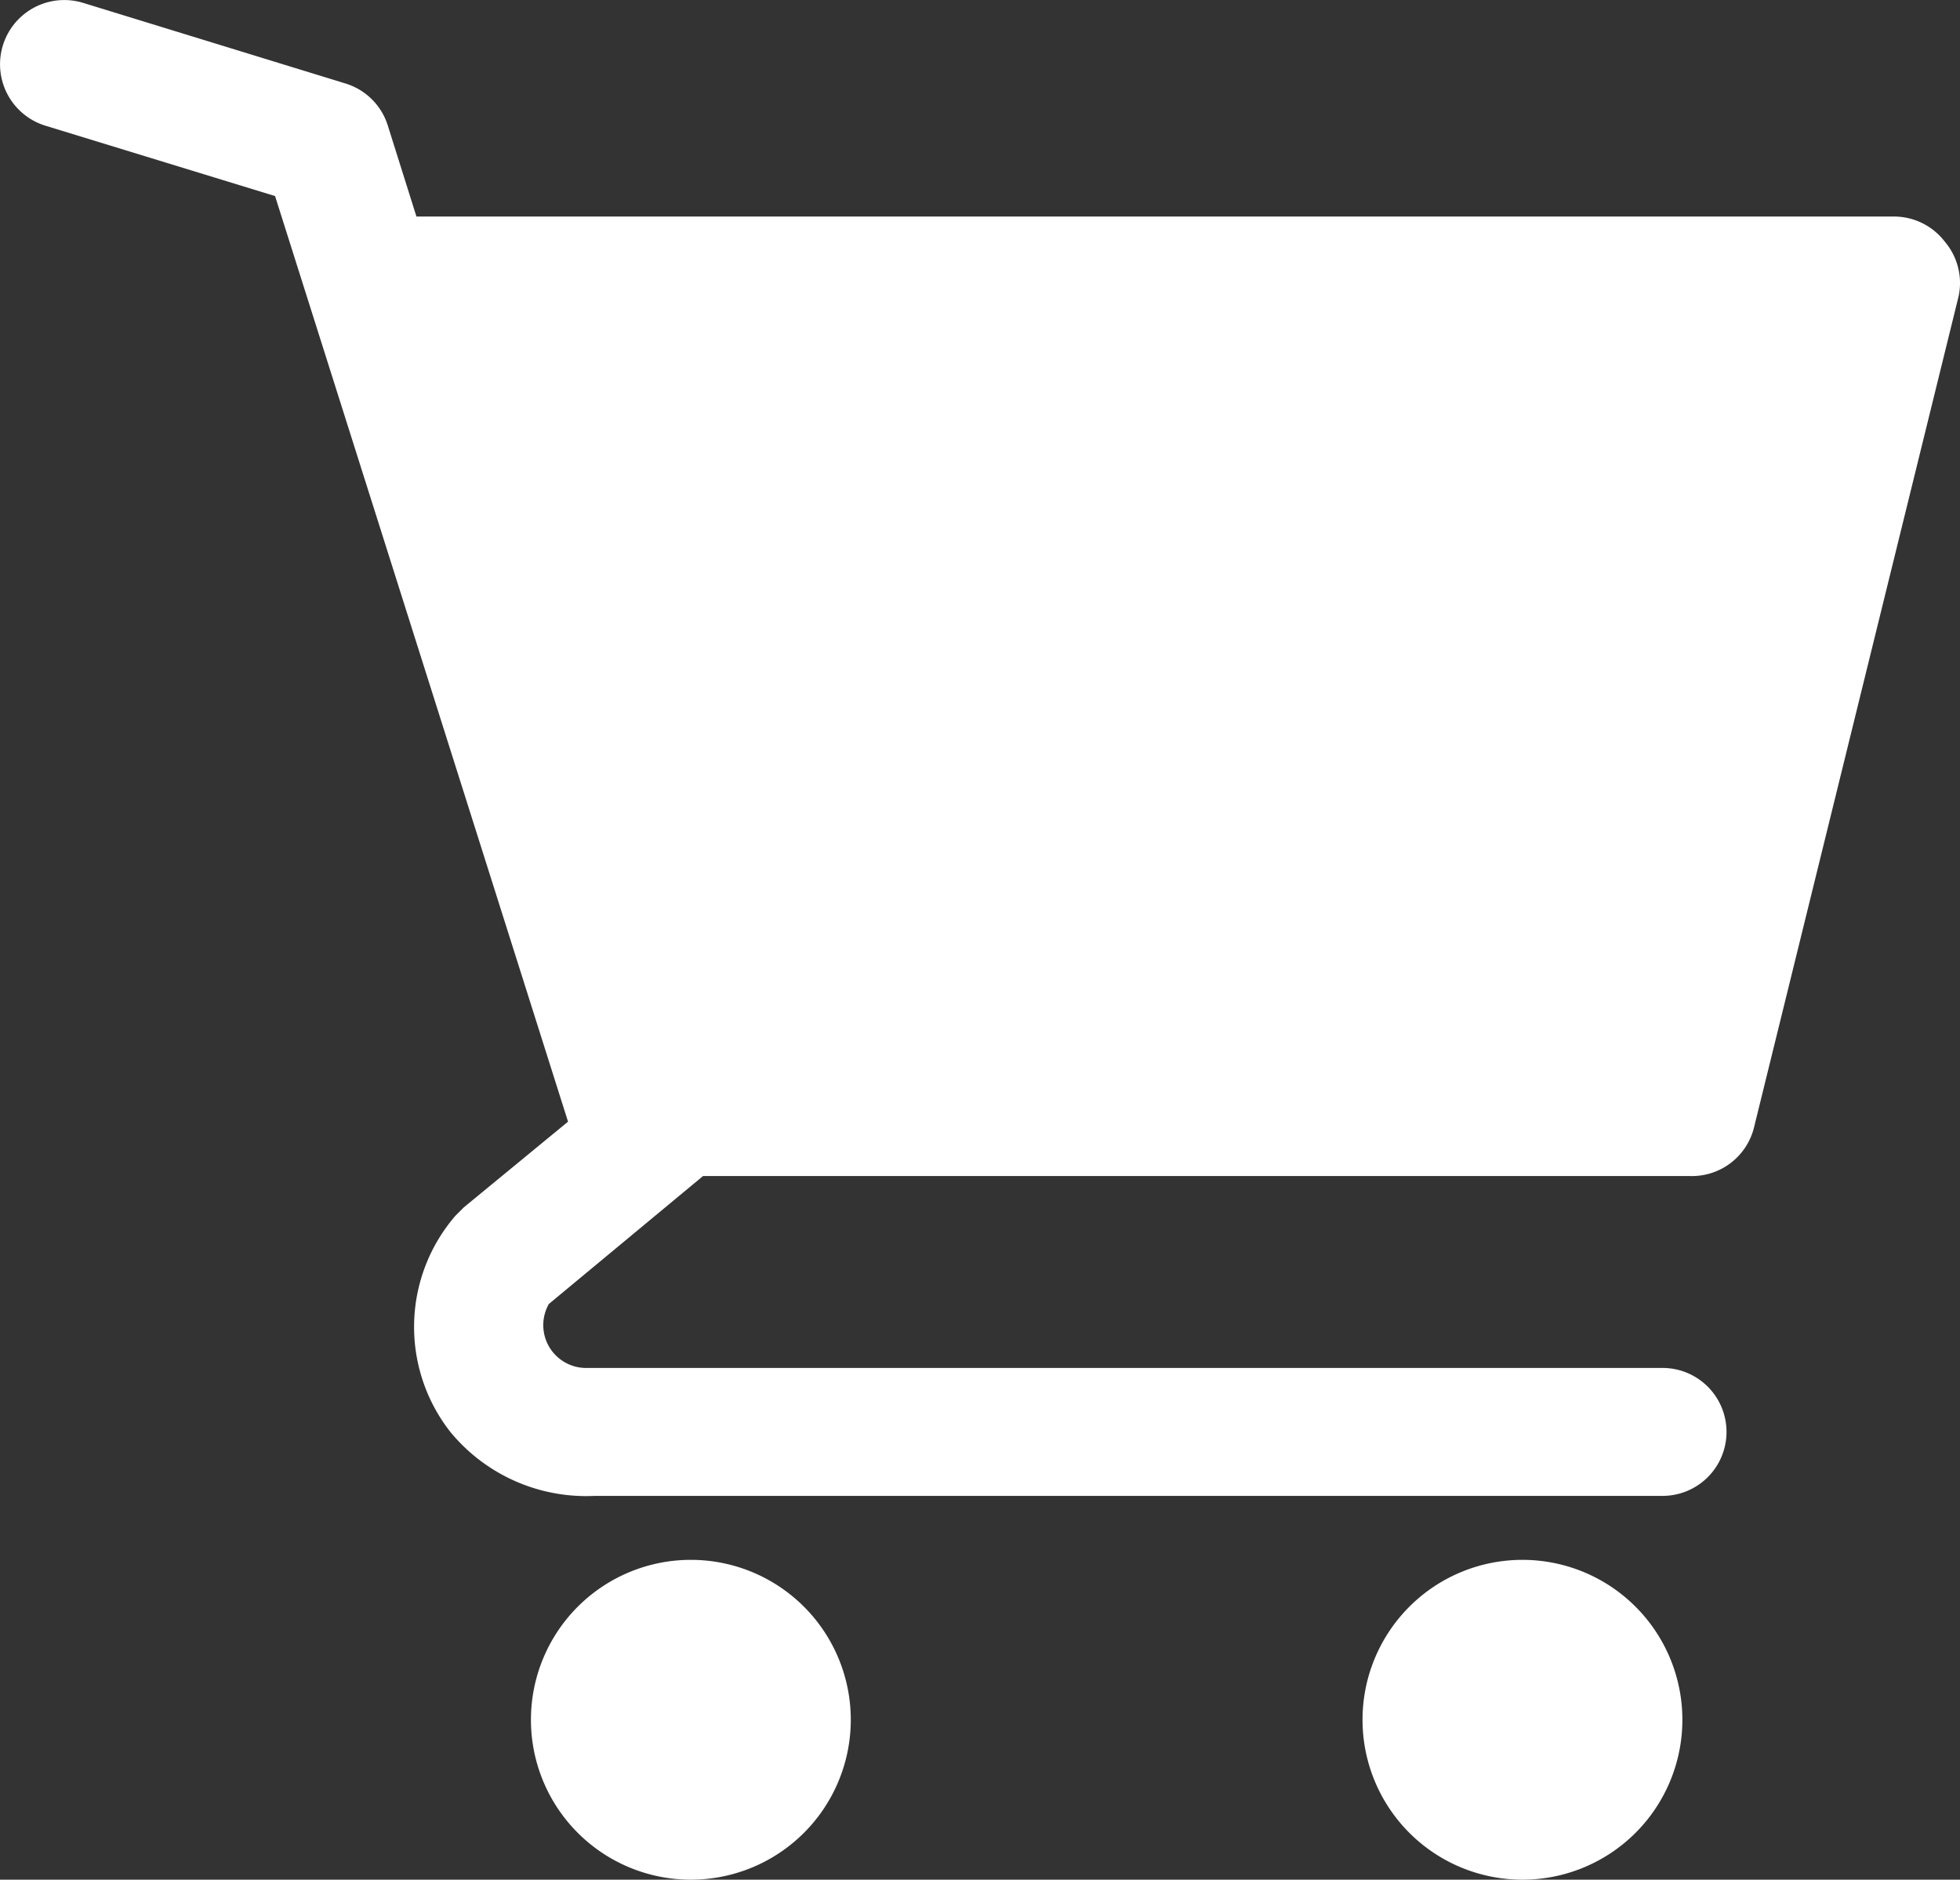
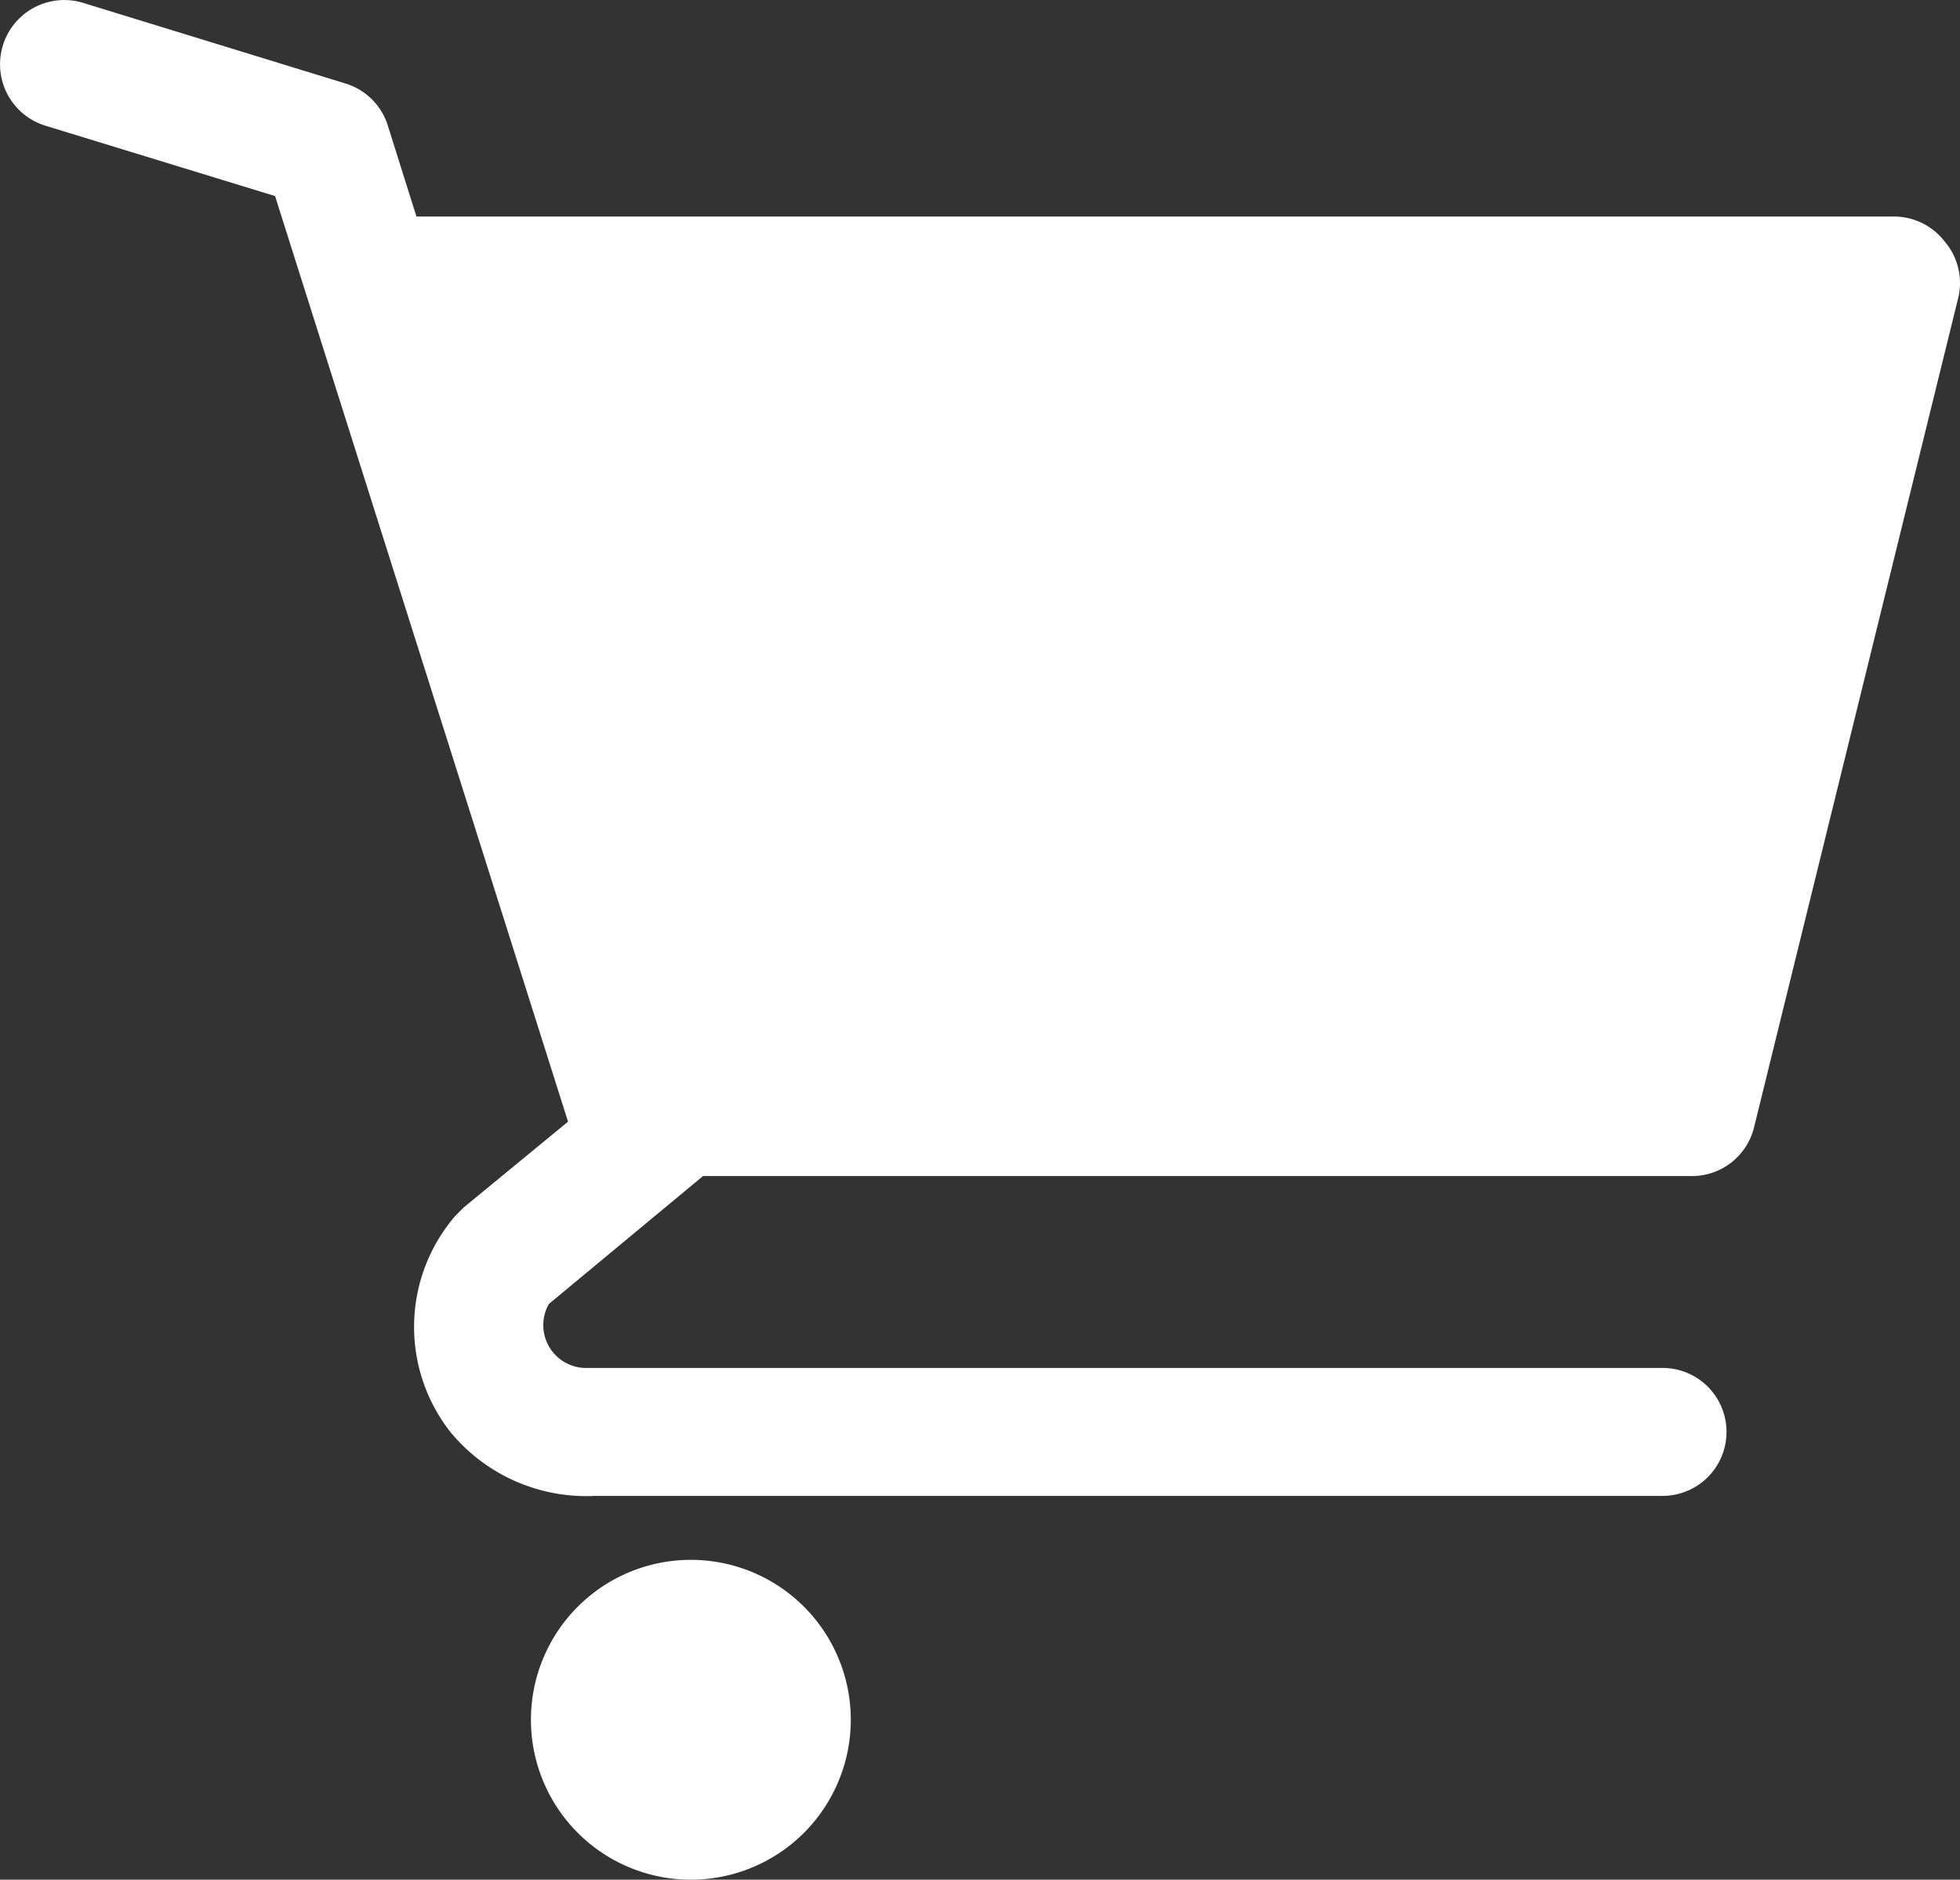
<svg xmlns="http://www.w3.org/2000/svg" height="29.385" viewBox="0 0 30.64 29.385" width="30.64">
  <rect x="0" y="0" width="30.64" height="29.385" fill="#333333" stroke="none" />
  <g fill="#fff" transform="translate(-2.7 -2.615)">
    <path d="m16 29.5a2.5 2.5 0 1 1 -2.5-2.5 2.5 2.5 0 0 1 2.5 2.5z" />
-     <path d="m29 29.5a2.5 2.5 0 1 1 -2.5-2.5 2.5 2.5 0 0 1 2.5 2.5z" />
    <path d="m33.1 6.39a1 1 0 0 0 -.79-.39h-23.1l-.45-1.43a1 1 0 0 0 -.66-.65l-4.1-1.26a1 1 0 1 0 -.59 1.92l3.59 1.1 4.58 14.47-1.63 1.34-.13.13a2.66 2.66 0 0 0 -.08 3.38 2.75 2.75 0 0 0 2.26 1h16.69a1 1 0 0 0 0-2h-16.85a.67.67 0 0 1 -.56-1l2.41-2h15.43a1 1 0 0 0 1-.76l3.2-13a1 1 0 0 0 -.22-.85z" />
  </g>
</svg>